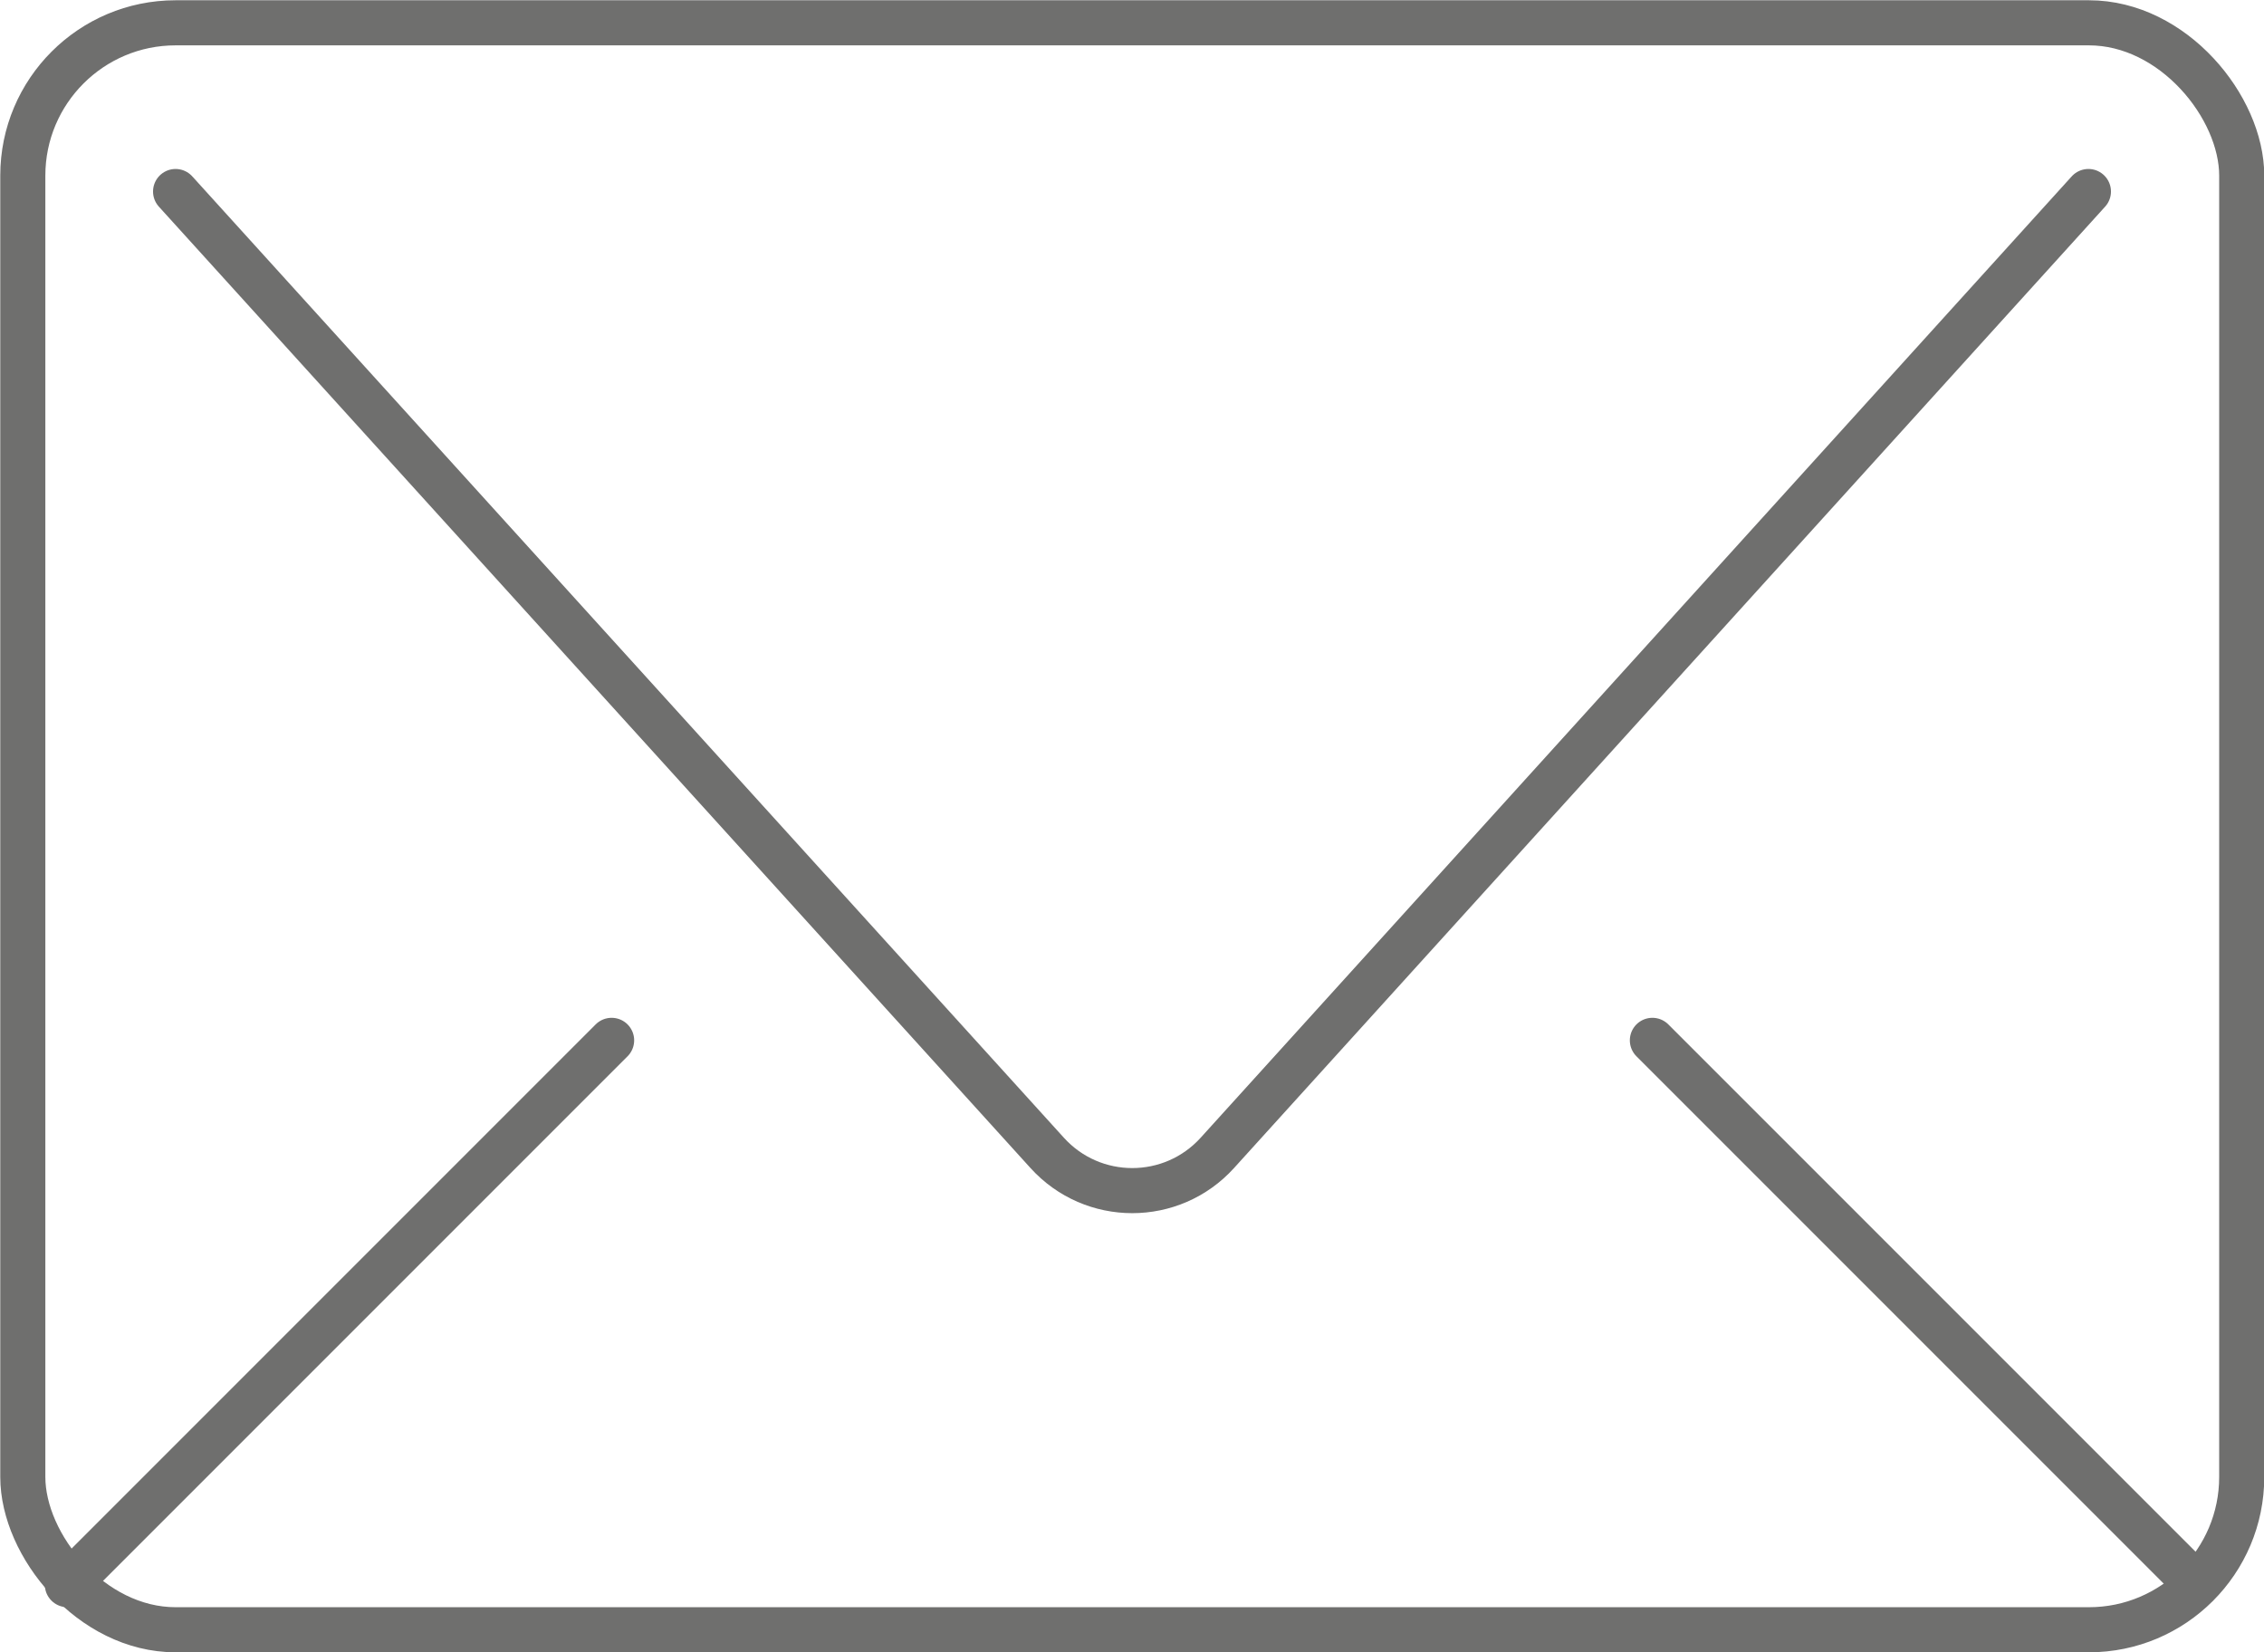
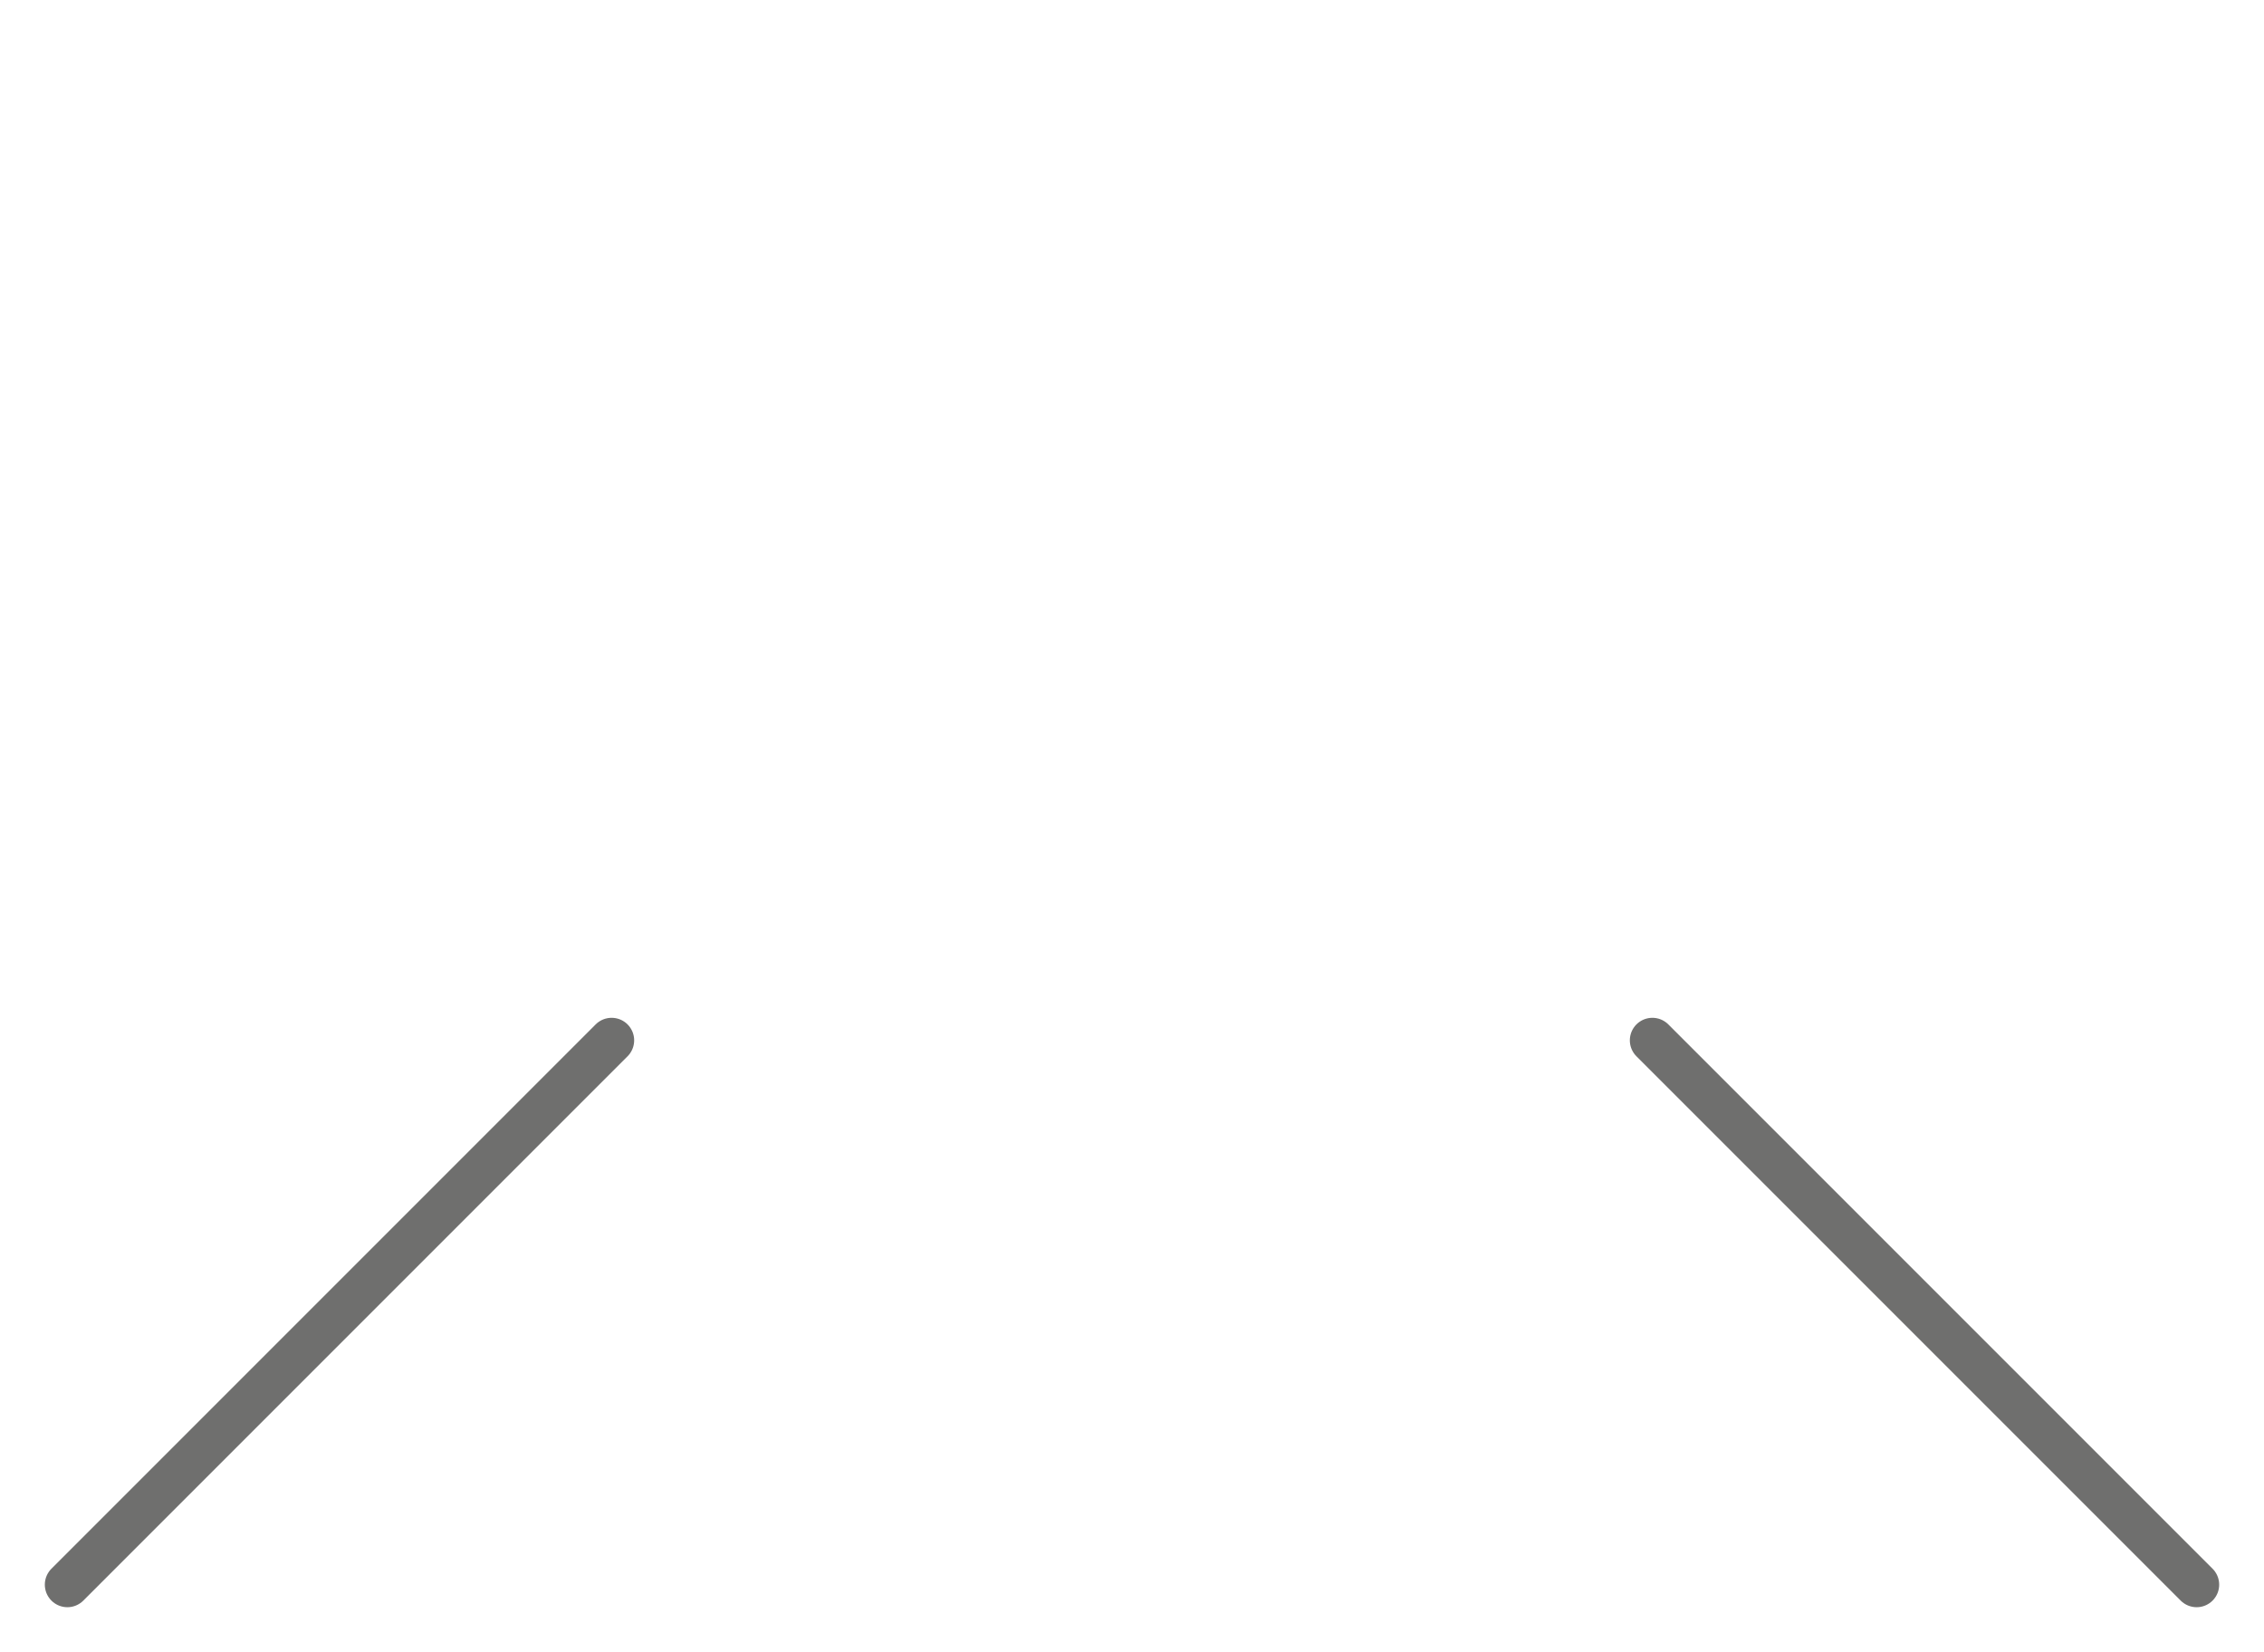
<svg xmlns="http://www.w3.org/2000/svg" id="Ebene_2" viewBox="0 0 42.68 31.14">
  <defs>
    <style>.cls-1{fill:none;stroke:#6f6f6e;stroke-linecap:round;stroke-linejoin:round;stroke-width:.85px;}</style>
  </defs>
  <g id="Icon">
-     <rect class="cls-1" x=".43" y=".43" width="41.83" height="30.29" rx="2.88" ry="2.88" />
-     <path class="cls-1" d="M3.31,3.61l16.43,18.12c.86.95,2.35.95,3.21,0L39.37,3.61" />
    <line class="cls-1" x1="31.15" y1="19.61" x2="41.41" y2="29.87" />
    <line class="cls-1" x1="1.27" y1="29.87" x2="11.53" y2="19.61" />
  </g>
</svg>